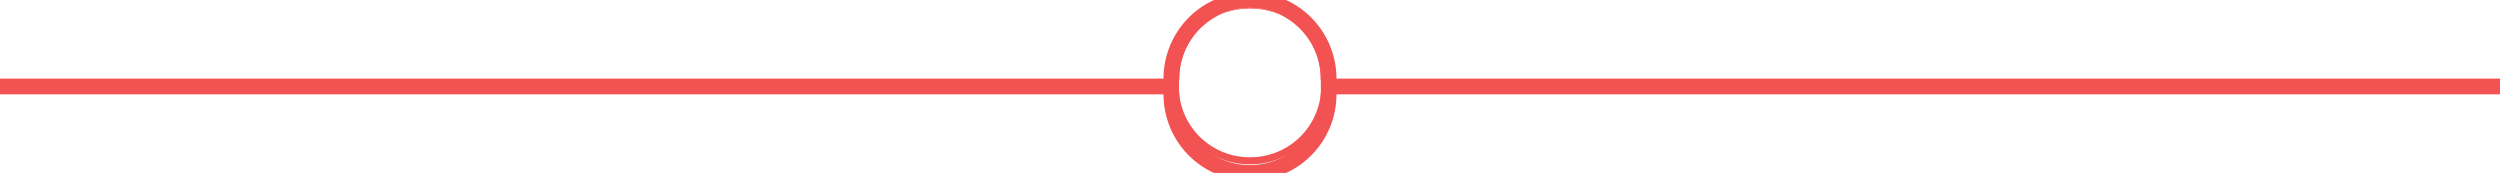
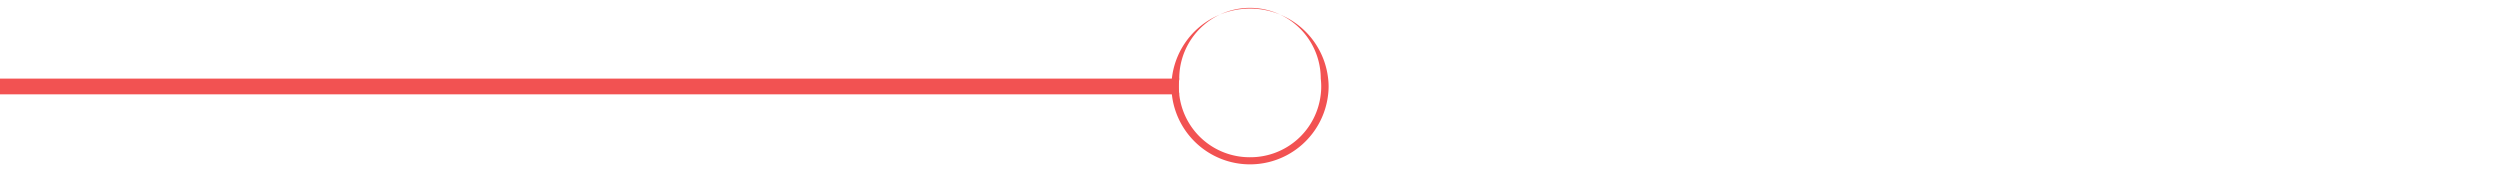
<svg xmlns="http://www.w3.org/2000/svg" viewBox="0 0 159 11">
  <defs>
    <style>.cls-1{fill:#f25252;}</style>
  </defs>
  <title>Divider_cool_concepts</title>
  <g id="Laag_2" data-name="Laag 2">
    <g id="Inhoud">
      <path class="cls-1" d="M75,5a4.18,4.18,0,0,0,0,1H0V5Z" />
-       <path class="cls-1" d="M159,5V6H84a4.18,4.18,0,0,0,0-1Z" />
      <path class="cls-1" d="M84.47,5a5,5,0,0,0-9.94,0,4.18,4.18,0,0,0,0,1,5,5,0,0,0,9.94,0,4.18,4.18,0,0,0,0-1Zm-5,5A4.5,4.5,0,0,1,75,6a4.18,4.18,0,0,1,0-1A4.5,4.5,0,0,1,84,5a4.18,4.18,0,0,1,0,1A4.5,4.5,0,0,1,79.5,10Z" />
-       <path class="cls-1" d="M85,5A5.49,5.49,0,0,0,74,5a4.18,4.18,0,0,0,0,1A5.49,5.49,0,0,0,85,6a4.18,4.18,0,0,0,0-1Zm-1,.5A4.07,4.07,0,0,1,84,6,4.5,4.5,0,0,1,75,6a4.18,4.18,0,0,1,0-1A4.5,4.5,0,0,1,84,5,4.07,4.07,0,0,1,84,5.5Z" />
    </g>
  </g>
</svg>